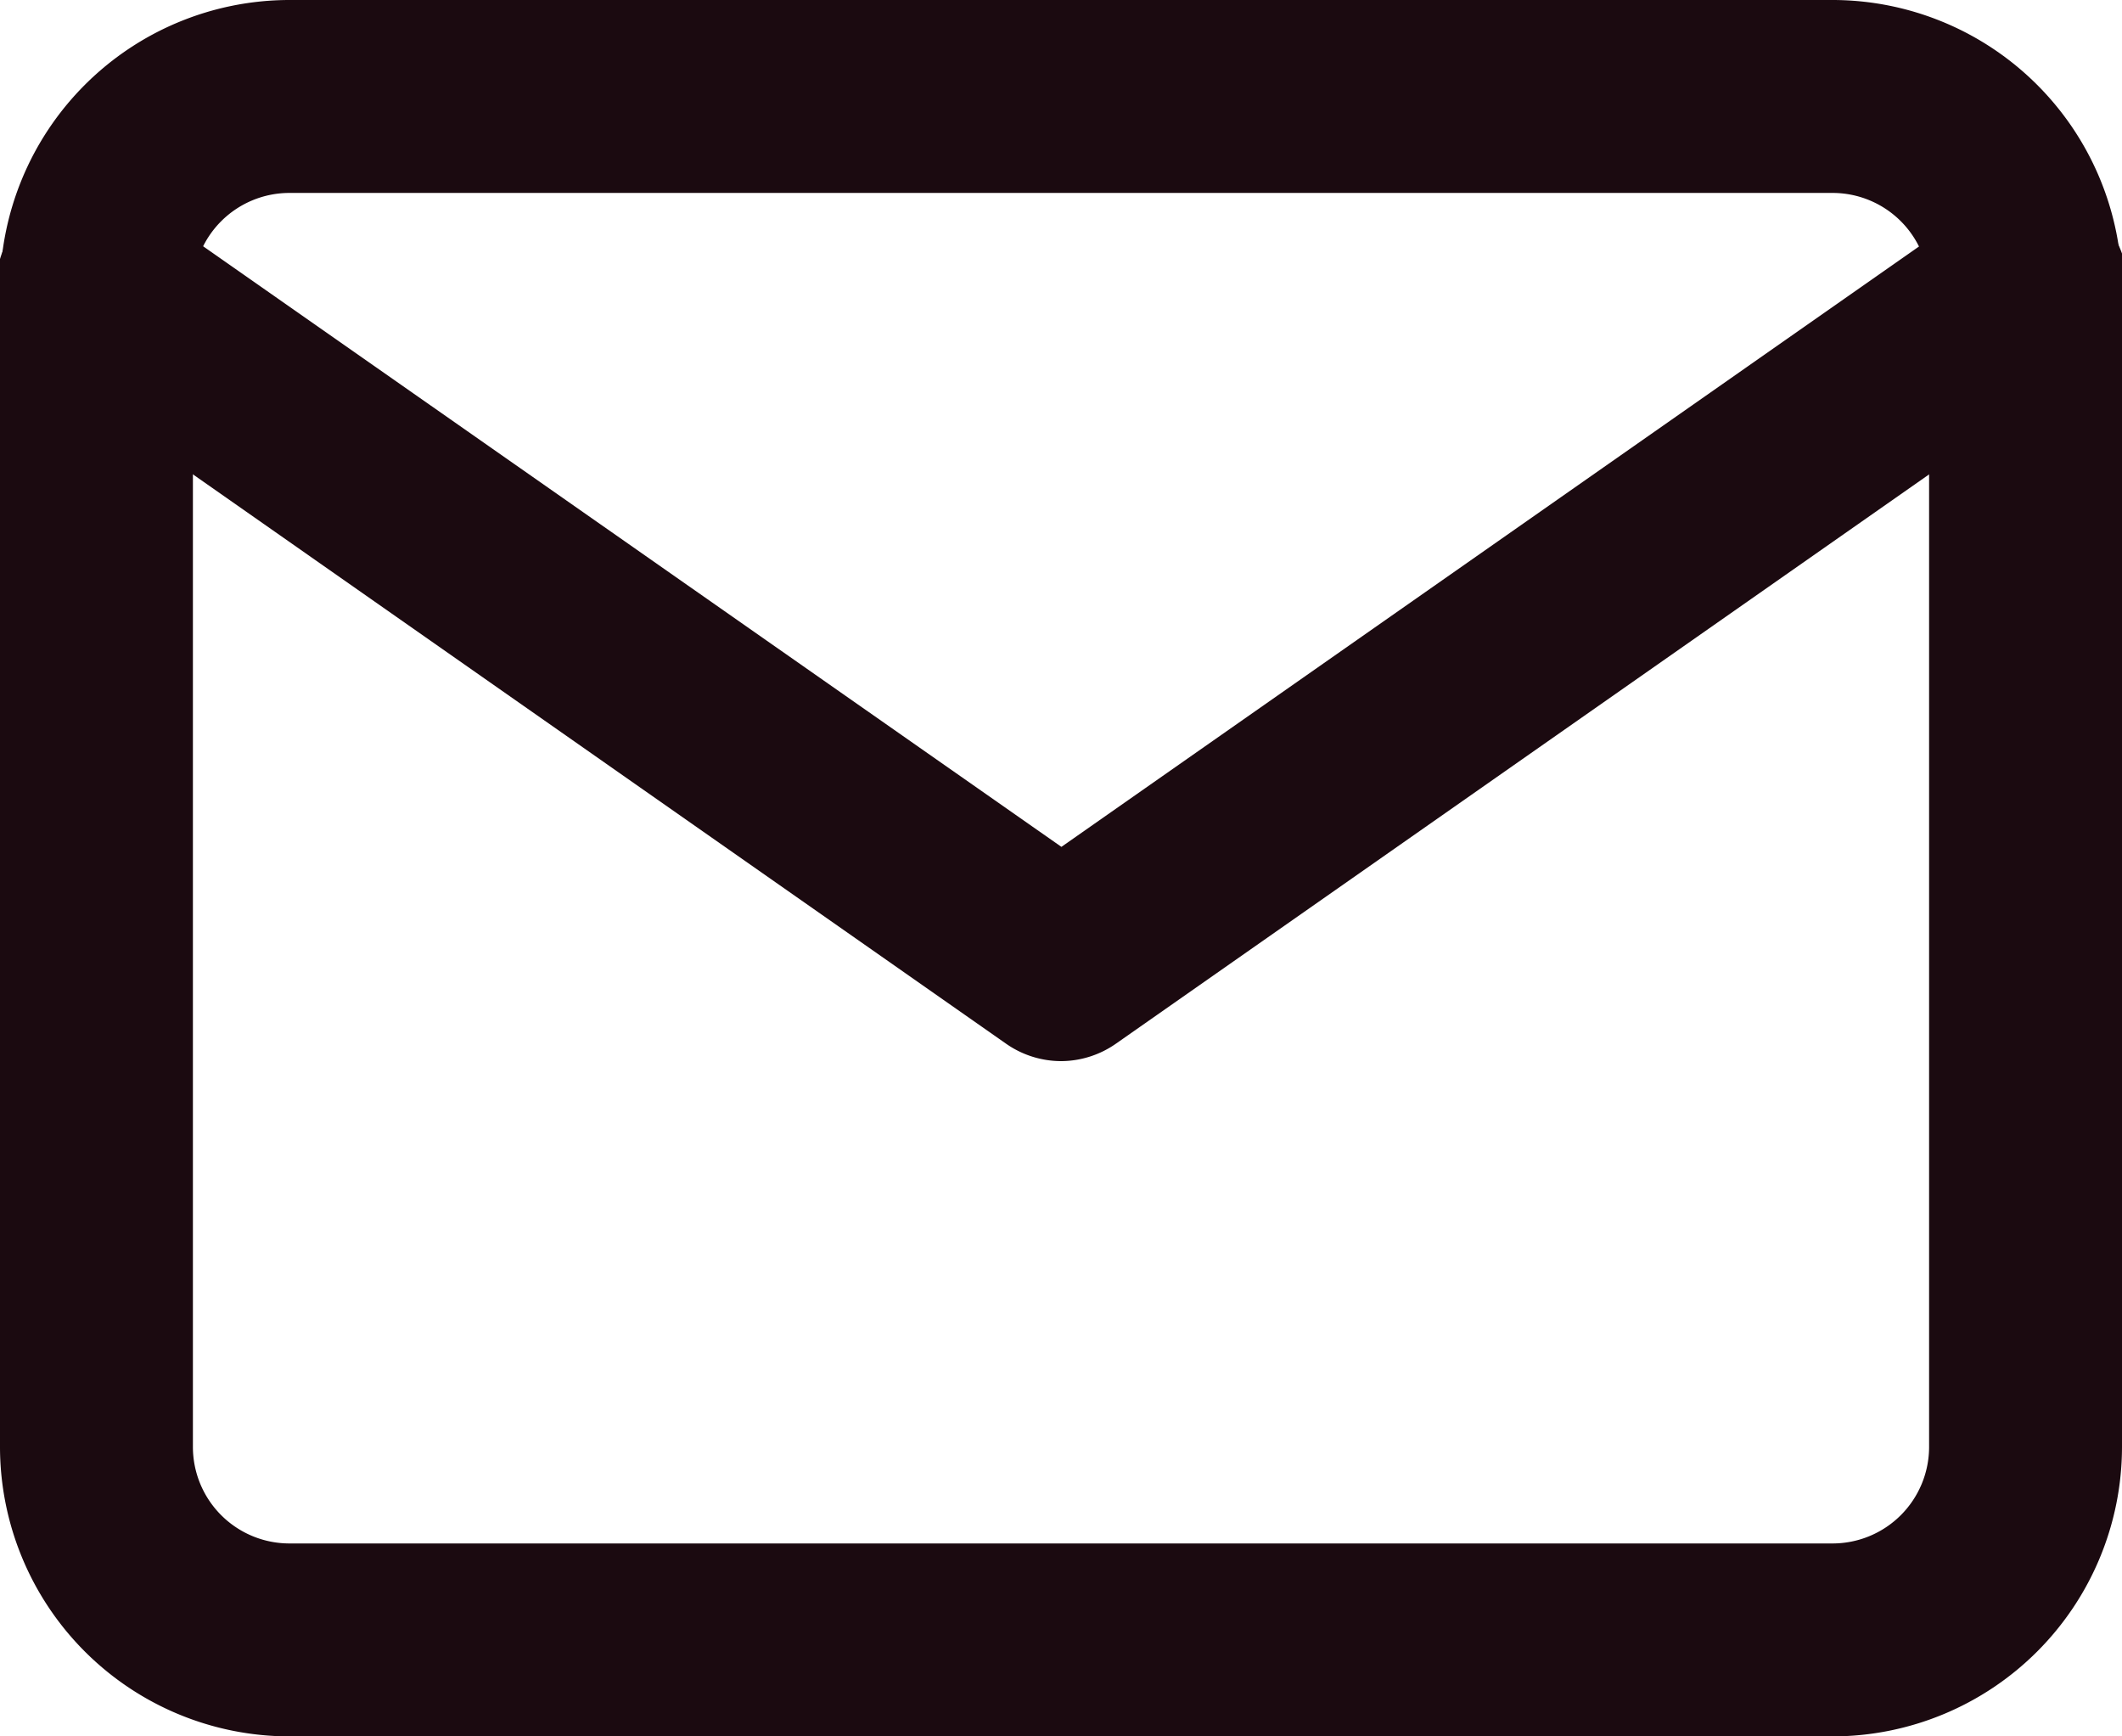
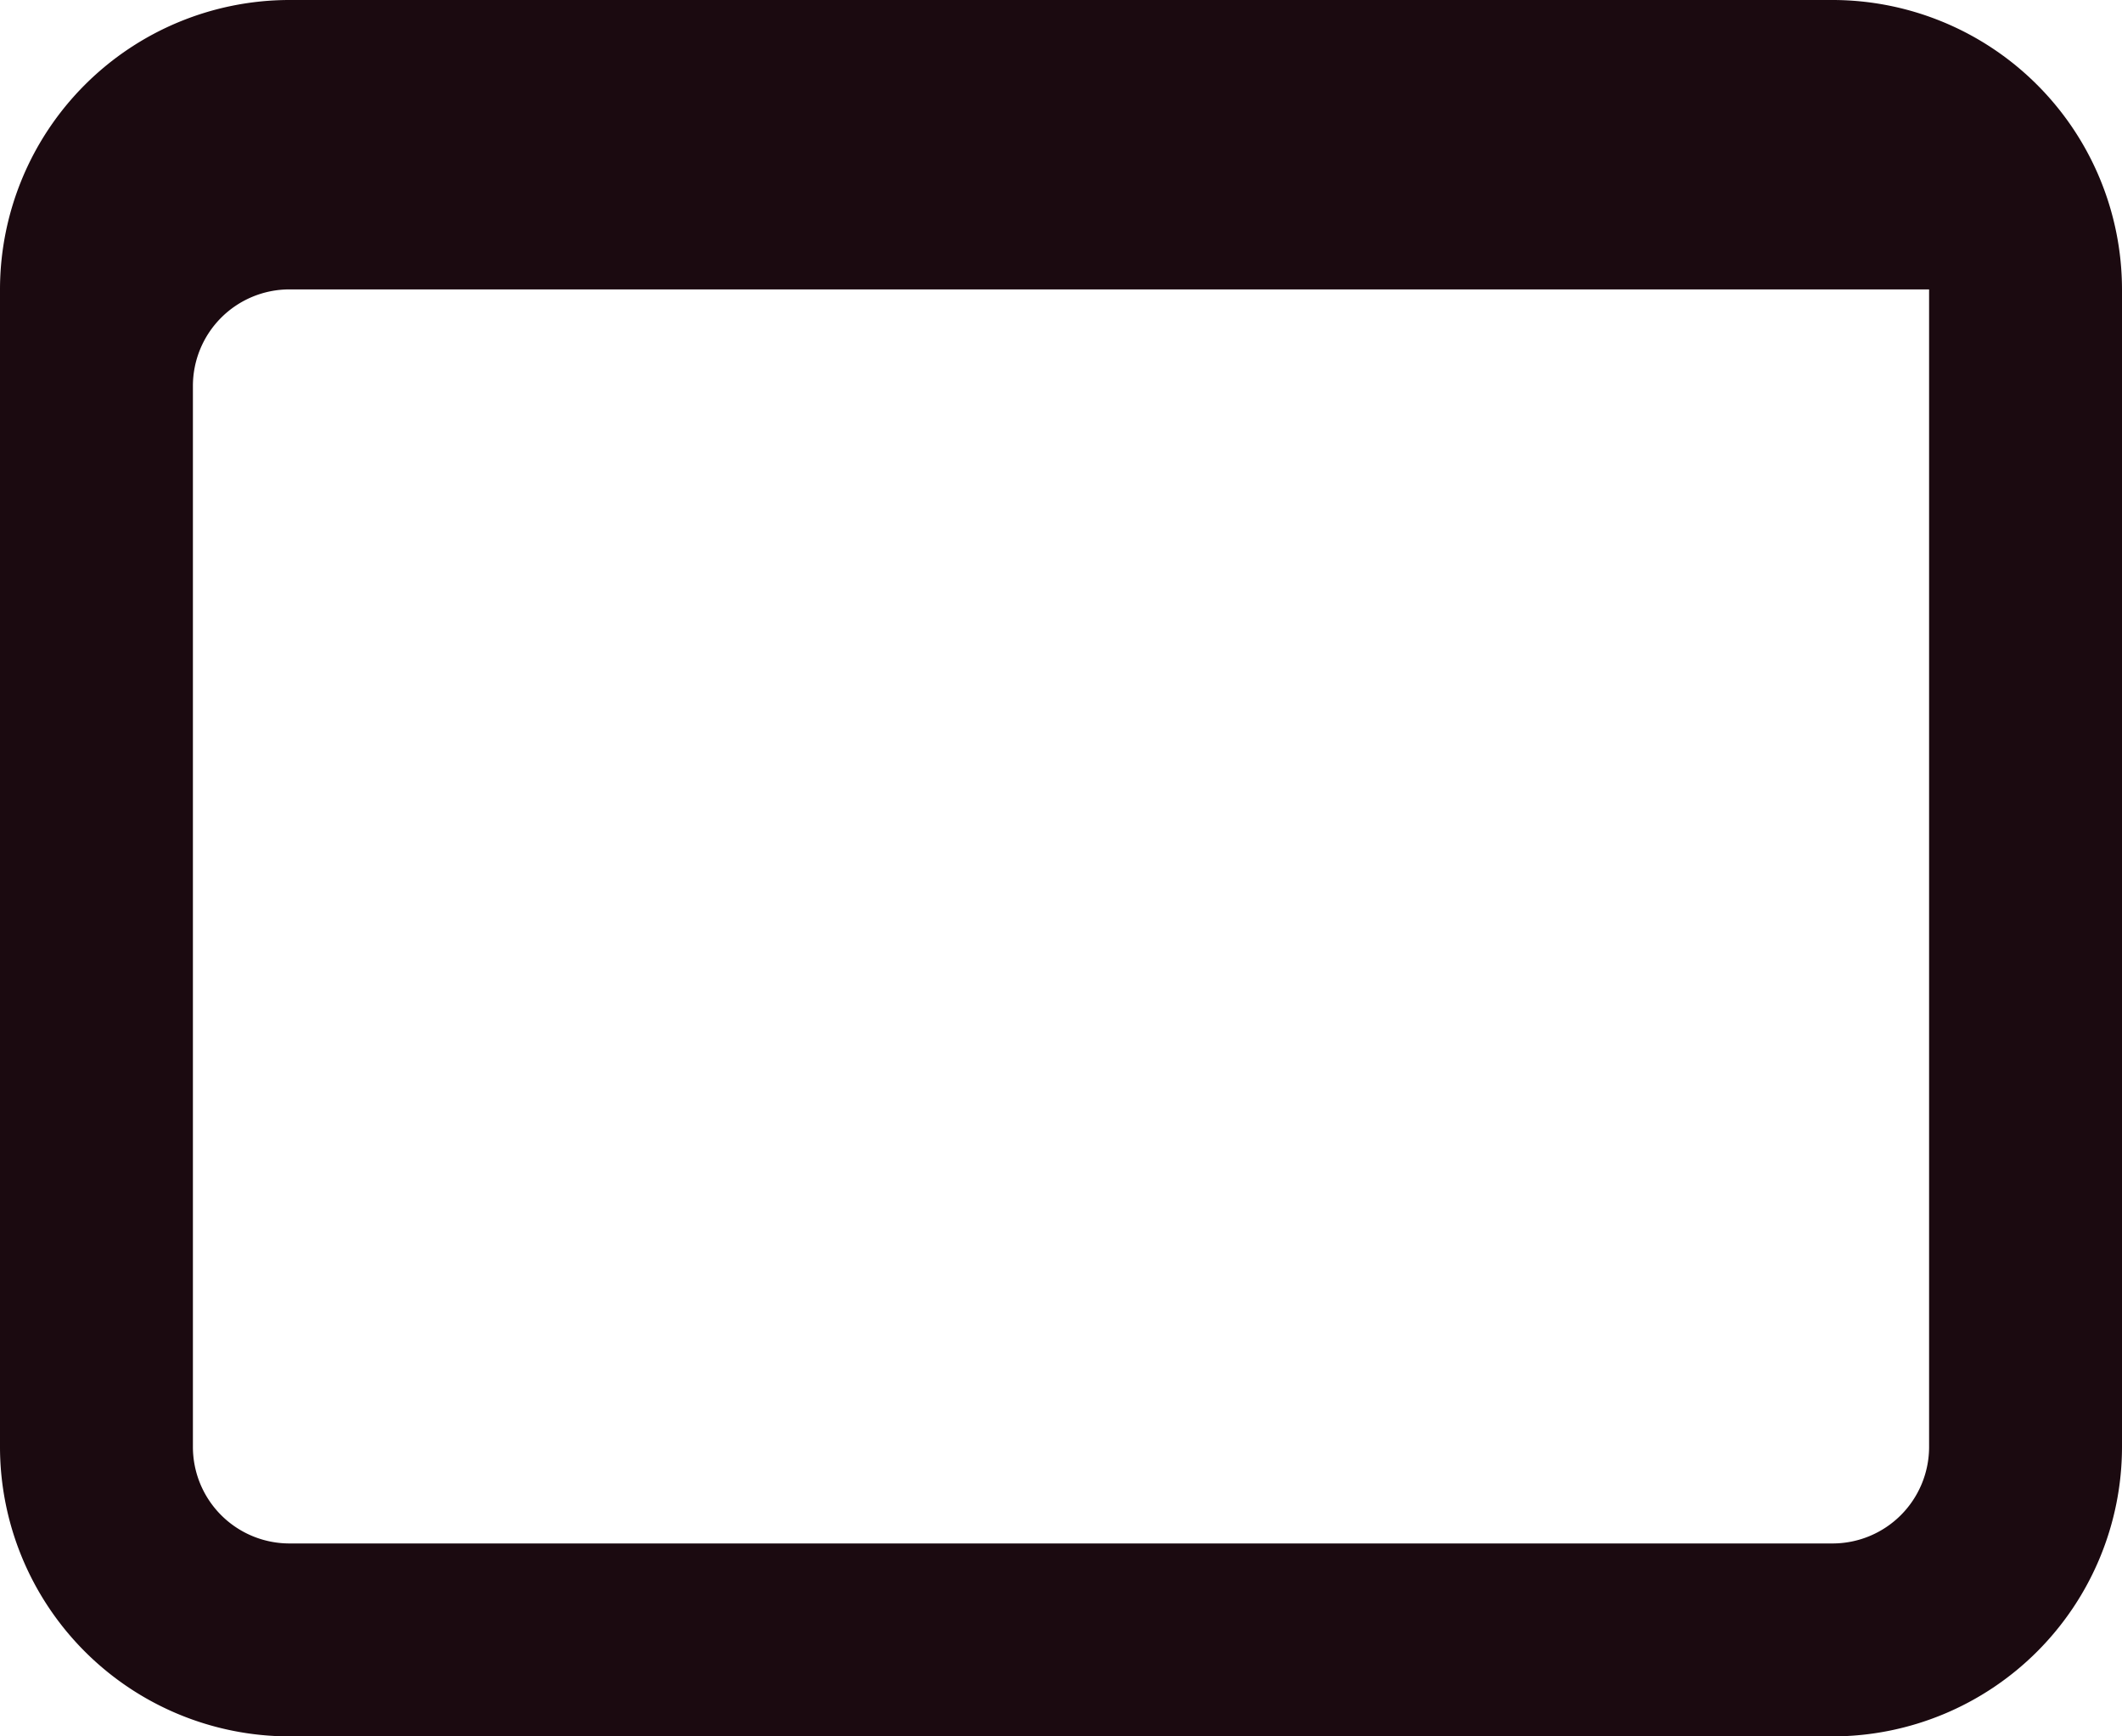
<svg xmlns="http://www.w3.org/2000/svg" id="mail" width="20.592" height="16.848" viewBox="0 0 20.592 16.848">
-   <path id="Path_1168" data-name="Path 1168" d="M3.808,3H18.784a2.811,2.811,0,0,1,2.808,2.808V17.04a2.811,2.811,0,0,1-2.808,2.808H3.808A2.811,2.811,0,0,1,1,17.04V5.808A2.811,2.811,0,0,1,3.808,3ZM18.784,17.976a.937.937,0,0,0,.936-.936V5.808a.937.937,0,0,0-.936-.936H3.808a.937.937,0,0,0-.936.936V17.04a.937.937,0,0,0,.936.936Z" transform="translate(-1 -3)" fill="#1b0a10" />
-   <path id="Path_1169" data-name="Path 1169" d="M11.3,13.424a.935.935,0,0,1-.537-.169L1.4,6.7A.936.936,0,1,1,2.473,5.169L11.3,11.345l8.823-6.176A.936.936,0,1,1,21.193,6.7l-9.36,6.552A.935.935,0,0,1,11.3,13.424Z" transform="translate(-1 -3.128)" fill="#1b0a10" />
+   <path id="Path_1168" data-name="Path 1168" d="M3.808,3H18.784a2.811,2.811,0,0,1,2.808,2.808V17.04a2.811,2.811,0,0,1-2.808,2.808H3.808A2.811,2.811,0,0,1,1,17.04V5.808A2.811,2.811,0,0,1,3.808,3ZM18.784,17.976a.937.937,0,0,0,.936-.936V5.808H3.808a.937.937,0,0,0-.936.936V17.04a.937.937,0,0,0,.936.936Z" transform="translate(-1 -3)" fill="#1b0a10" />
</svg>